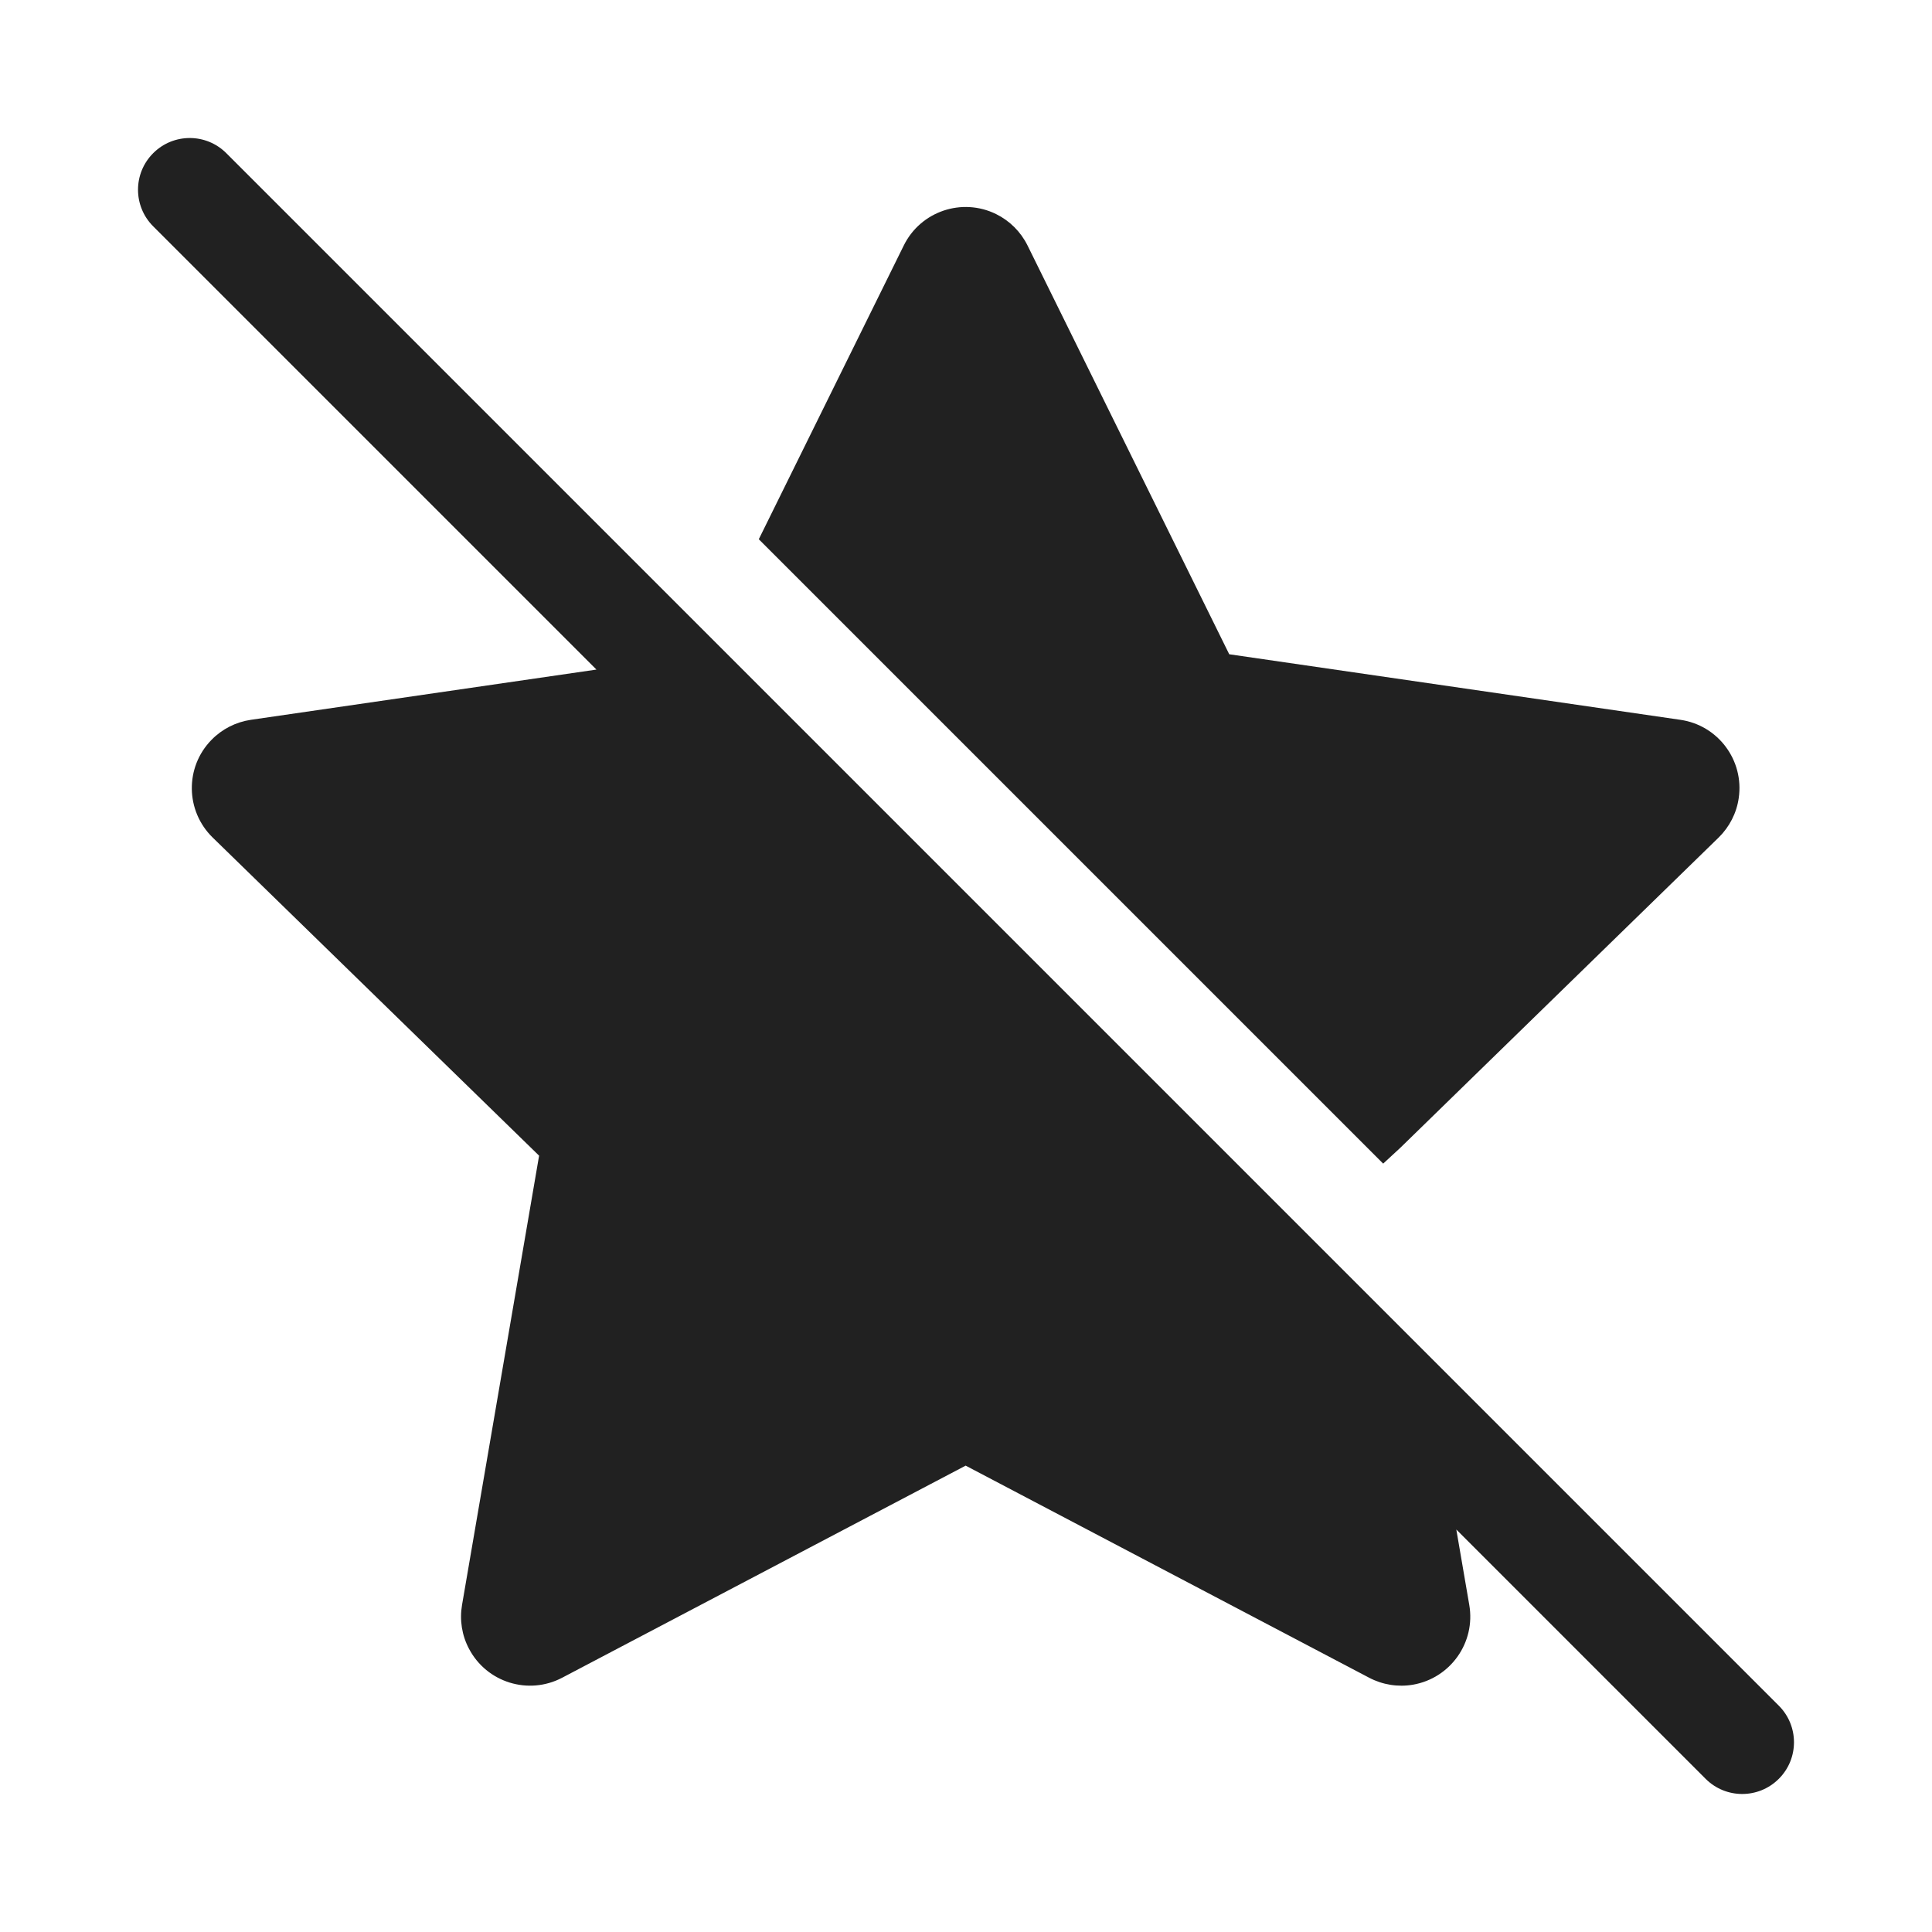
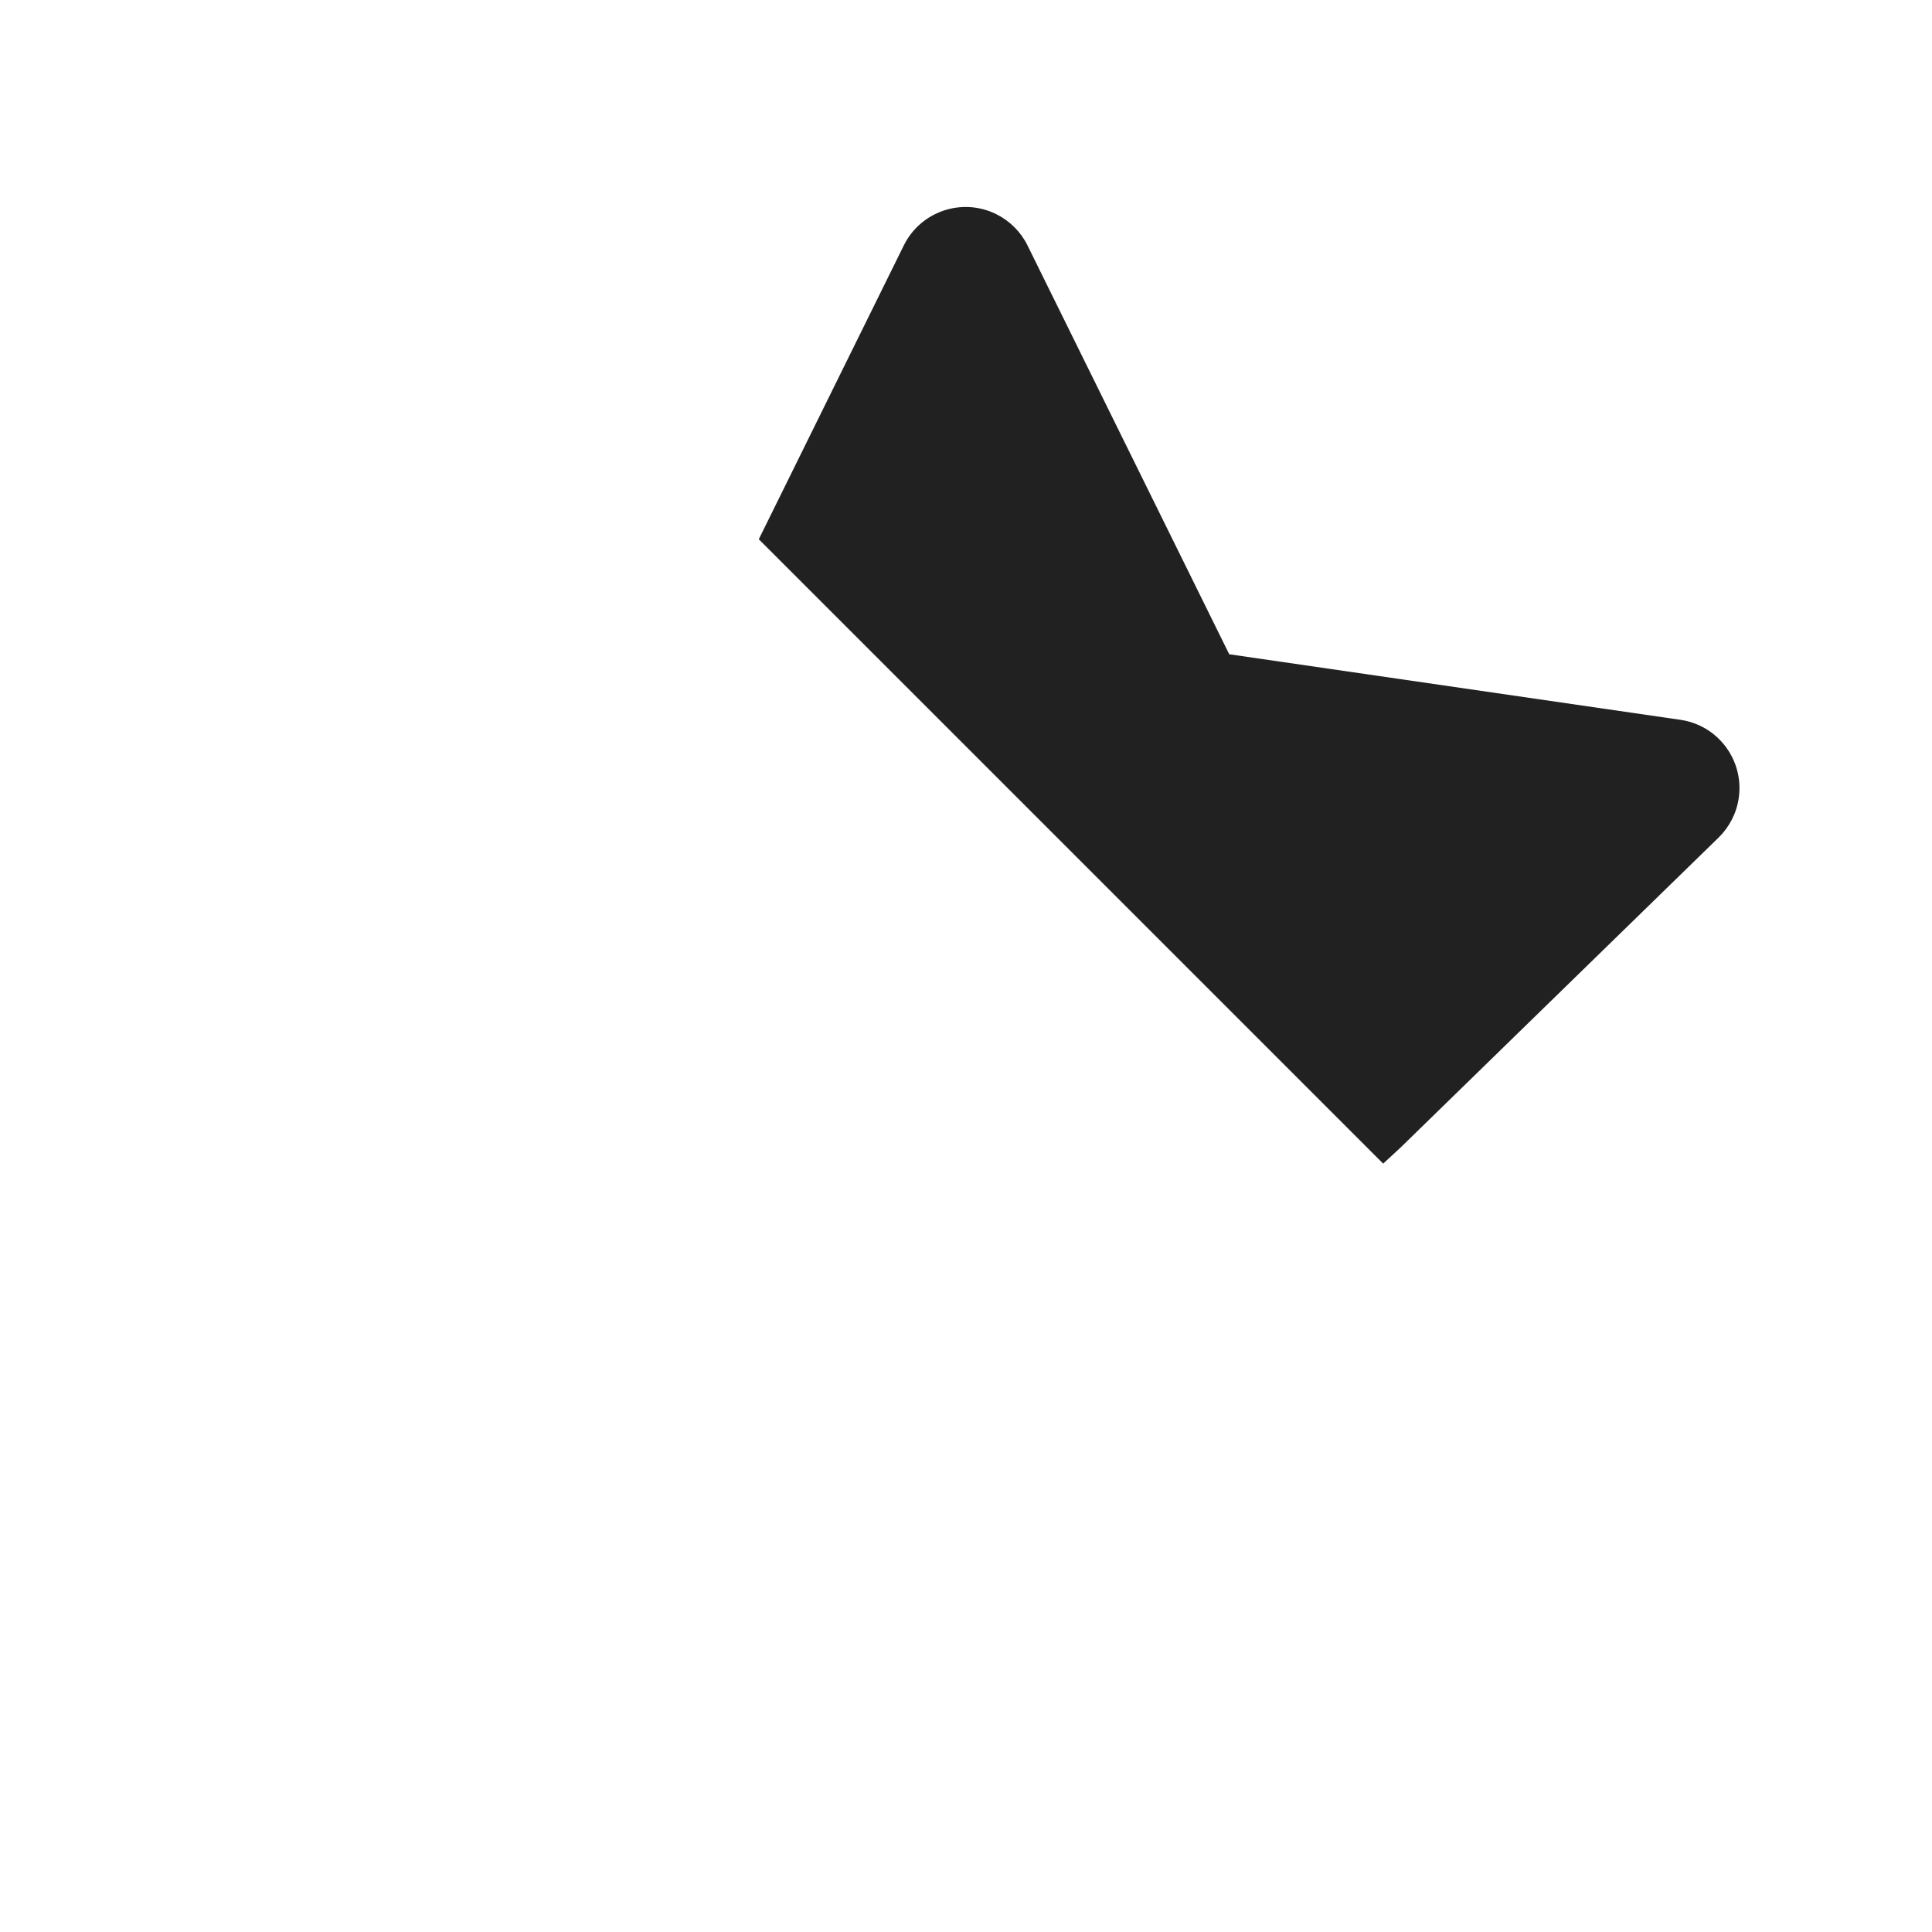
<svg xmlns="http://www.w3.org/2000/svg" width="800px" height="800px" viewBox="0 0 28 28" fill="none">
-   <path d="M3.28 2.22C2.987 1.927 2.513 1.927 2.22 2.22C1.927 2.513 1.927 2.987 2.22 3.28L8.644 9.704L3.636 10.432C3.419 10.464 3.217 10.566 3.064 10.724C2.678 11.119 2.687 11.752 3.082 12.138L7.813 16.749L6.696 23.261C6.659 23.478 6.694 23.701 6.797 23.895C7.054 24.384 7.658 24.572 8.147 24.315L13.995 21.241L19.843 24.315C20.037 24.417 20.26 24.453 20.477 24.416C21.021 24.322 21.387 23.805 21.294 23.261L21.106 22.167L24.719 25.78C25.012 26.073 25.487 26.073 25.78 25.78C26.073 25.488 26.073 25.013 25.78 24.72L3.28 2.22Z" fill="#212121" />
  <path d="M20.295 16.634L20.046 16.864L10.997 7.815L13.098 3.558C13.342 3.062 13.942 2.859 14.437 3.103C14.635 3.201 14.794 3.36 14.892 3.558L17.815 9.482L24.353 10.432C24.9 10.511 25.279 11.019 25.199 11.566C25.168 11.783 25.065 11.984 24.908 12.138L20.295 16.634Z" fill="#212121" />
</svg>